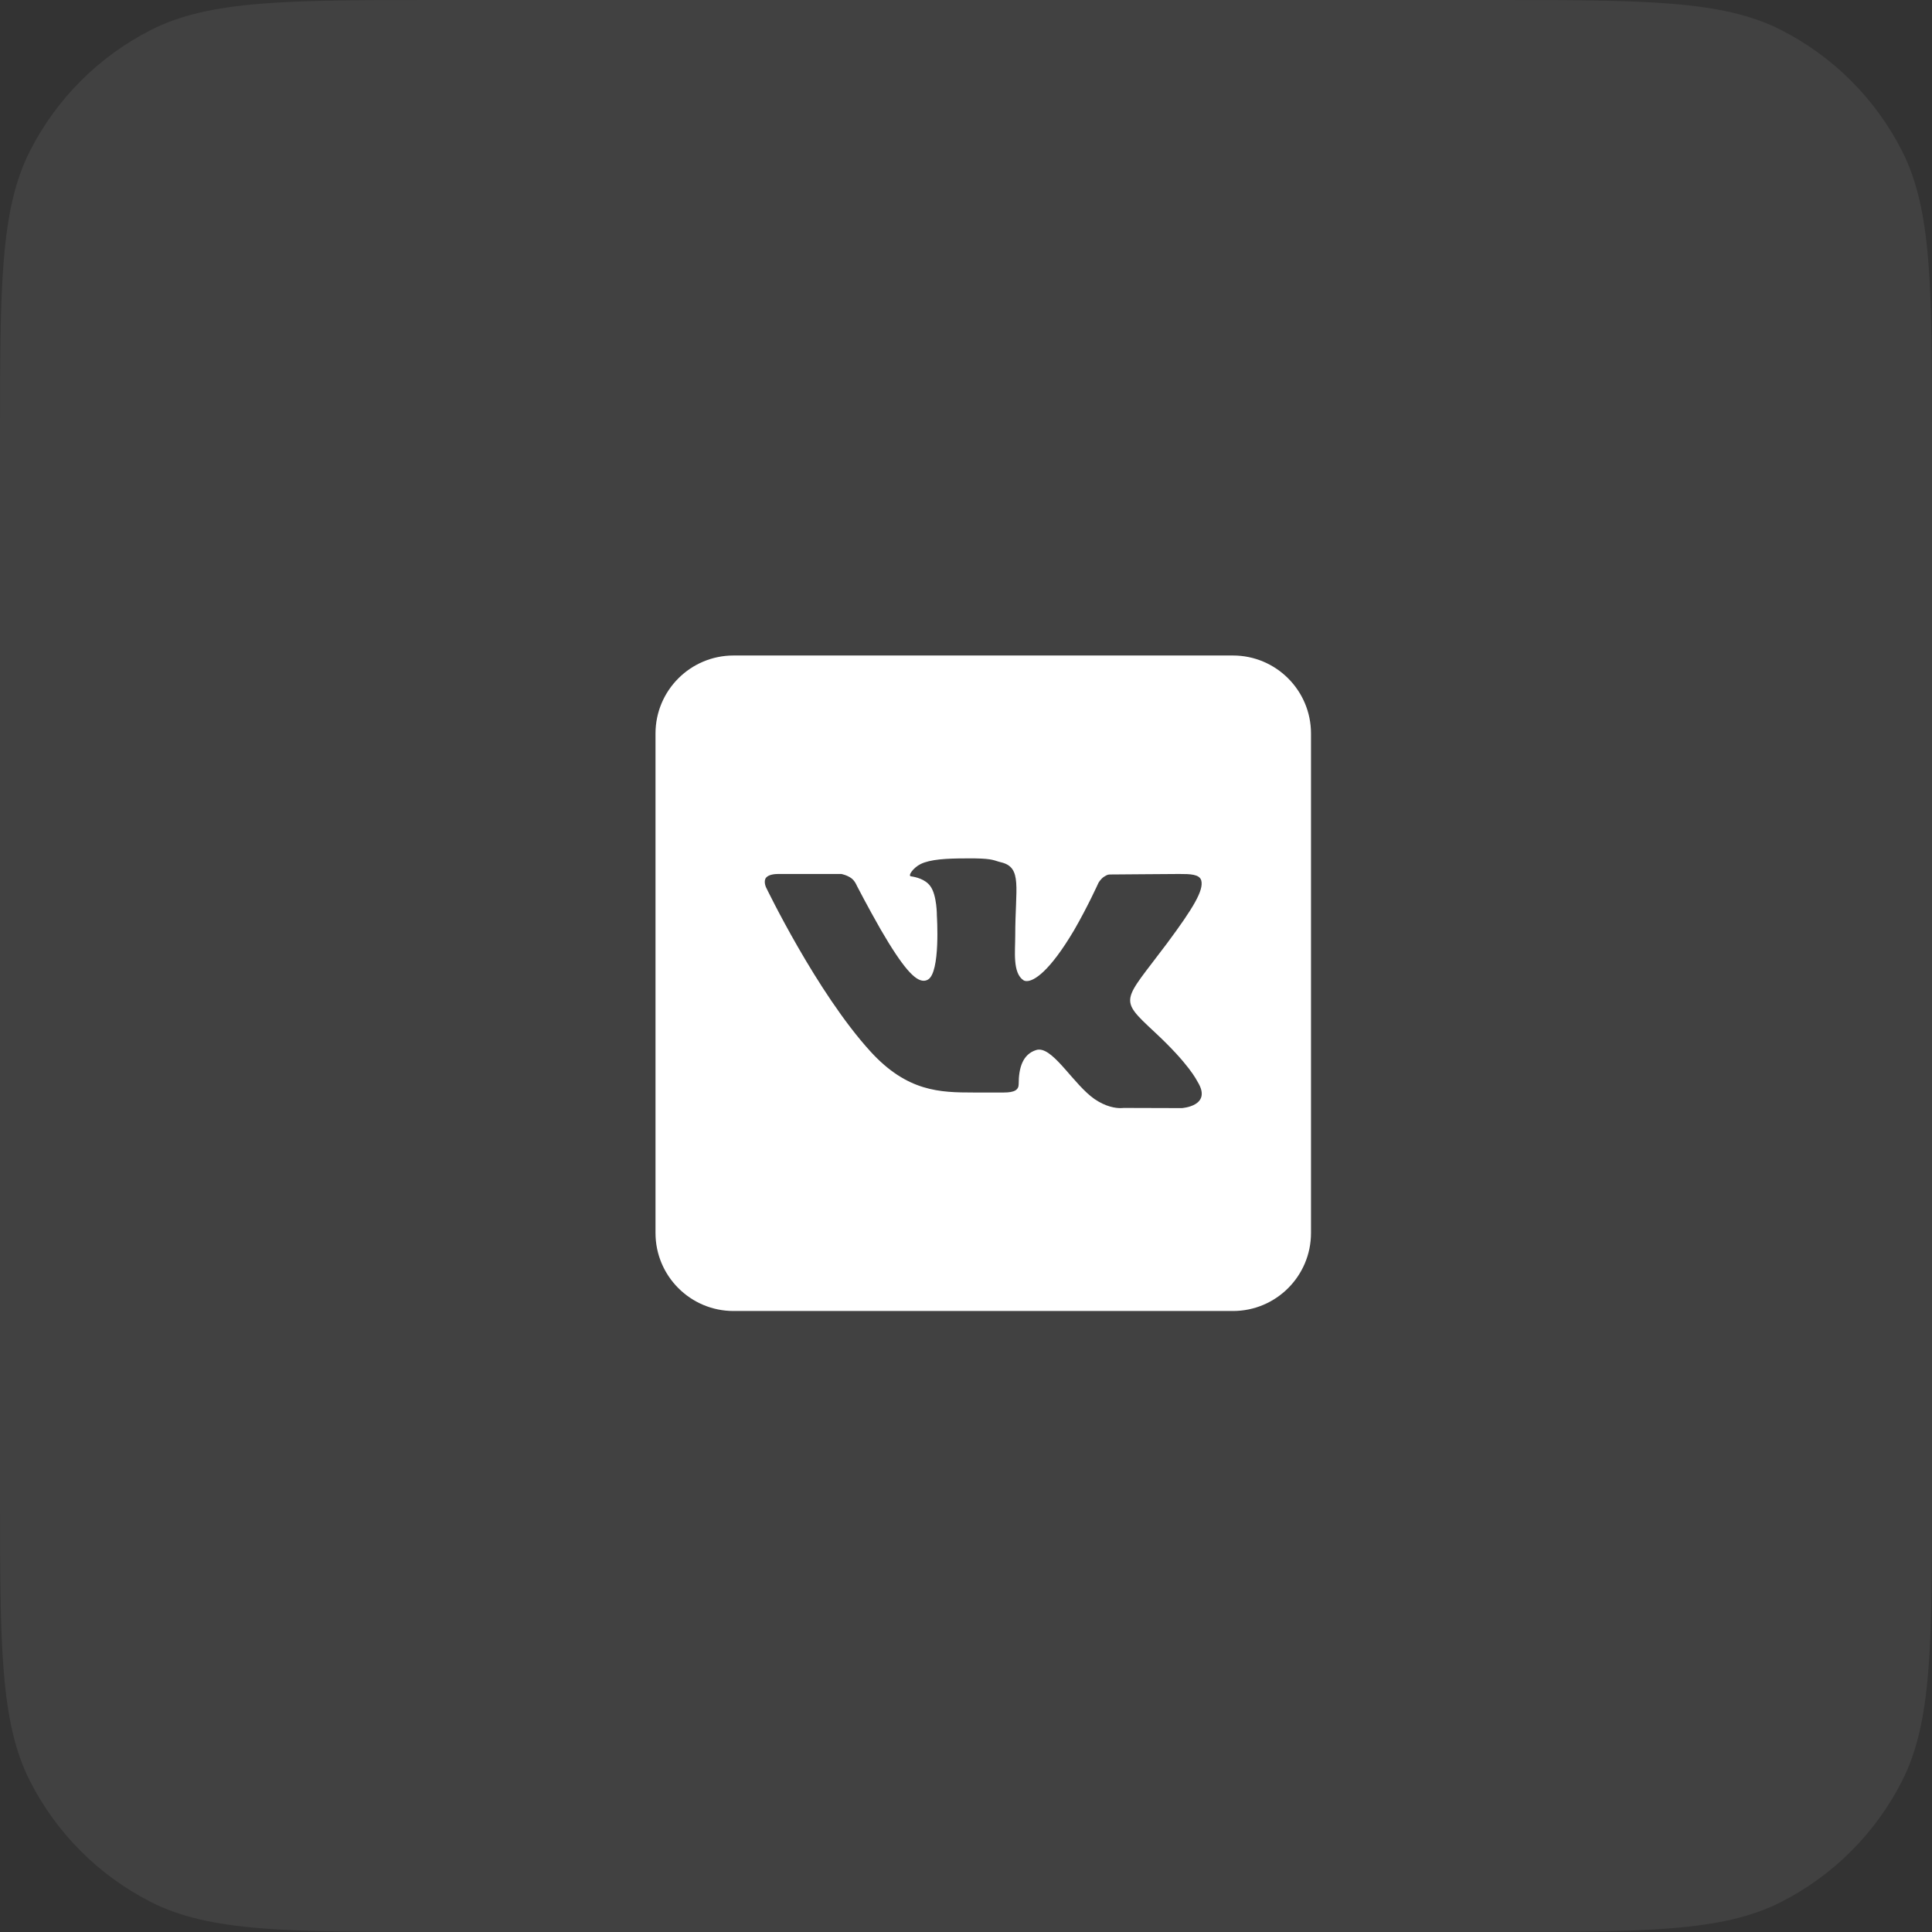
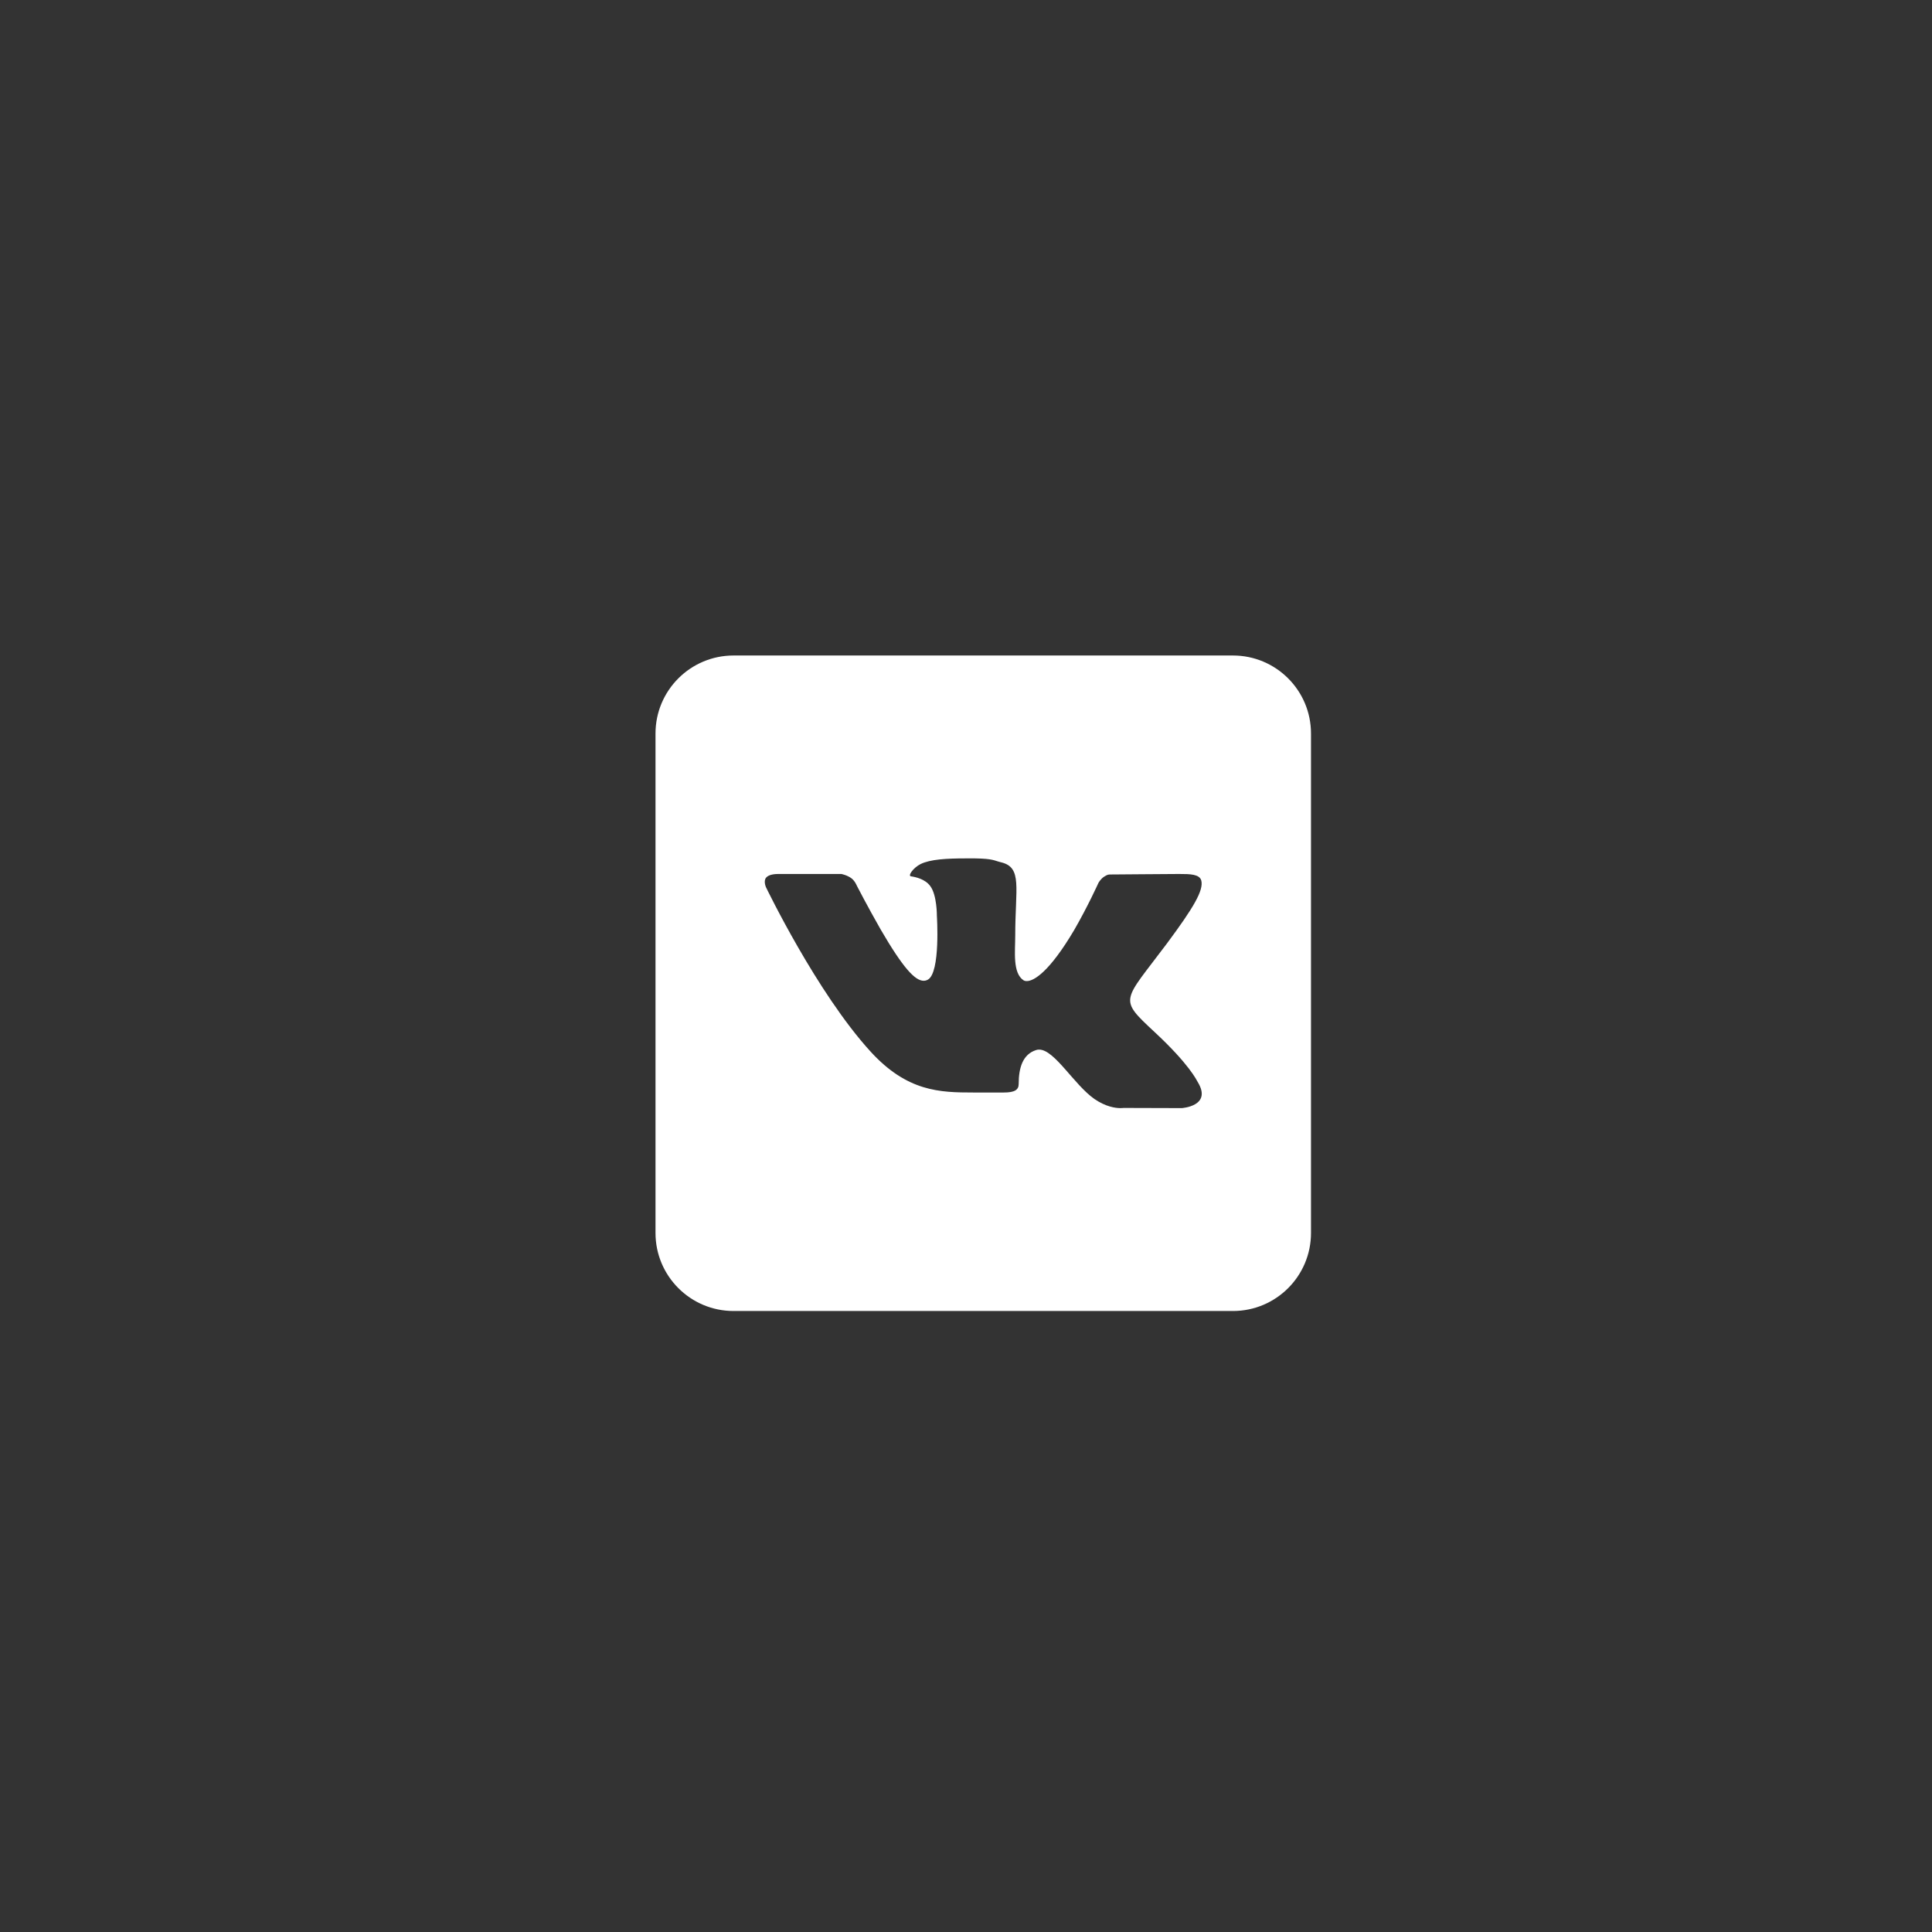
<svg xmlns="http://www.w3.org/2000/svg" width="56" height="56" viewBox="0 0 56 56" fill="none">
  <rect x="0" y="0" width="56" height="56" fill="#333333" stroke="none" />
-   <path d="M0 12.8C0 8.32 0 6.079 0.872 4.368C1.639 2.863 2.863 1.639 4.368 0.872C6.079 0 8.32 0 12.8 0H43.2C47.68 0 49.921 0 51.632 0.872C53.137 1.639 54.361 2.863 55.128 4.368C56 6.079 56 8.32 56 12.8V43.2C56 47.68 56 49.921 55.128 51.632C54.361 53.137 53.137 54.361 51.632 55.128C49.921 56 47.68 56 43.2 56H12.8C8.32 56 6.079 56 4.368 55.128C2.863 54.361 1.639 53.137 0.872 51.632C0 49.921 0 47.68 0 43.2V12.8Z" fill="white" fill-opacity="0.07" />
  <path d="M35.738 19H21.262C20.013 19 19 20.013 19 21.262V35.738C19 36.987 20.013 38 21.262 38H35.738C36.987 38 38 36.987 38 35.738V21.262C38 20.013 36.987 19 35.738 19ZM34.254 32.119L32.567 32.114C32.567 32.114 32.531 32.119 32.472 32.119C32.336 32.119 32.056 32.083 31.726 31.857C31.133 31.445 30.567 30.423 30.119 30.423C30.088 30.423 30.061 30.427 30.034 30.436C29.645 30.558 29.527 30.947 29.527 31.422C29.527 31.59 29.409 31.667 29.093 31.667H28.22C27.242 31.667 26.297 31.644 25.234 30.481C23.669 28.767 22.203 25.718 22.203 25.718C22.203 25.718 22.121 25.541 22.207 25.437C22.289 25.342 22.479 25.333 22.551 25.333C22.569 25.333 22.578 25.333 22.578 25.333H24.388C24.388 25.333 24.555 25.365 24.677 25.456C24.781 25.532 24.836 25.673 24.836 25.673C24.836 25.673 25.143 26.27 25.528 26.944C26.175 28.057 26.523 28.428 26.772 28.428C26.813 28.428 26.853 28.419 26.894 28.396C27.265 28.192 27.156 26.546 27.156 26.546C27.156 26.546 27.161 25.949 26.966 25.686C26.817 25.478 26.532 25.419 26.405 25.401C26.306 25.388 26.469 25.152 26.686 25.044C26.966 24.908 27.432 24.881 27.993 24.881H28.265C28.794 24.89 28.808 24.944 29.016 24.994C29.64 25.143 29.427 25.727 29.427 27.125C29.427 27.573 29.346 28.201 29.667 28.414C29.69 28.428 29.721 28.437 29.762 28.437C29.97 28.437 30.418 28.17 31.133 26.962C31.531 26.274 31.839 25.591 31.839 25.591C31.839 25.591 31.906 25.469 32.011 25.406C32.11 25.347 32.11 25.347 32.241 25.347H32.255C32.4 25.347 33.838 25.333 34.155 25.333H34.191C34.494 25.333 34.77 25.338 34.82 25.523C34.892 25.804 34.598 26.306 33.825 27.346C32.549 29.052 32.404 28.925 33.463 29.911C34.476 30.852 34.684 31.309 34.72 31.368C35.141 32.065 34.254 32.119 34.254 32.119Z" fill="white" />
</svg>